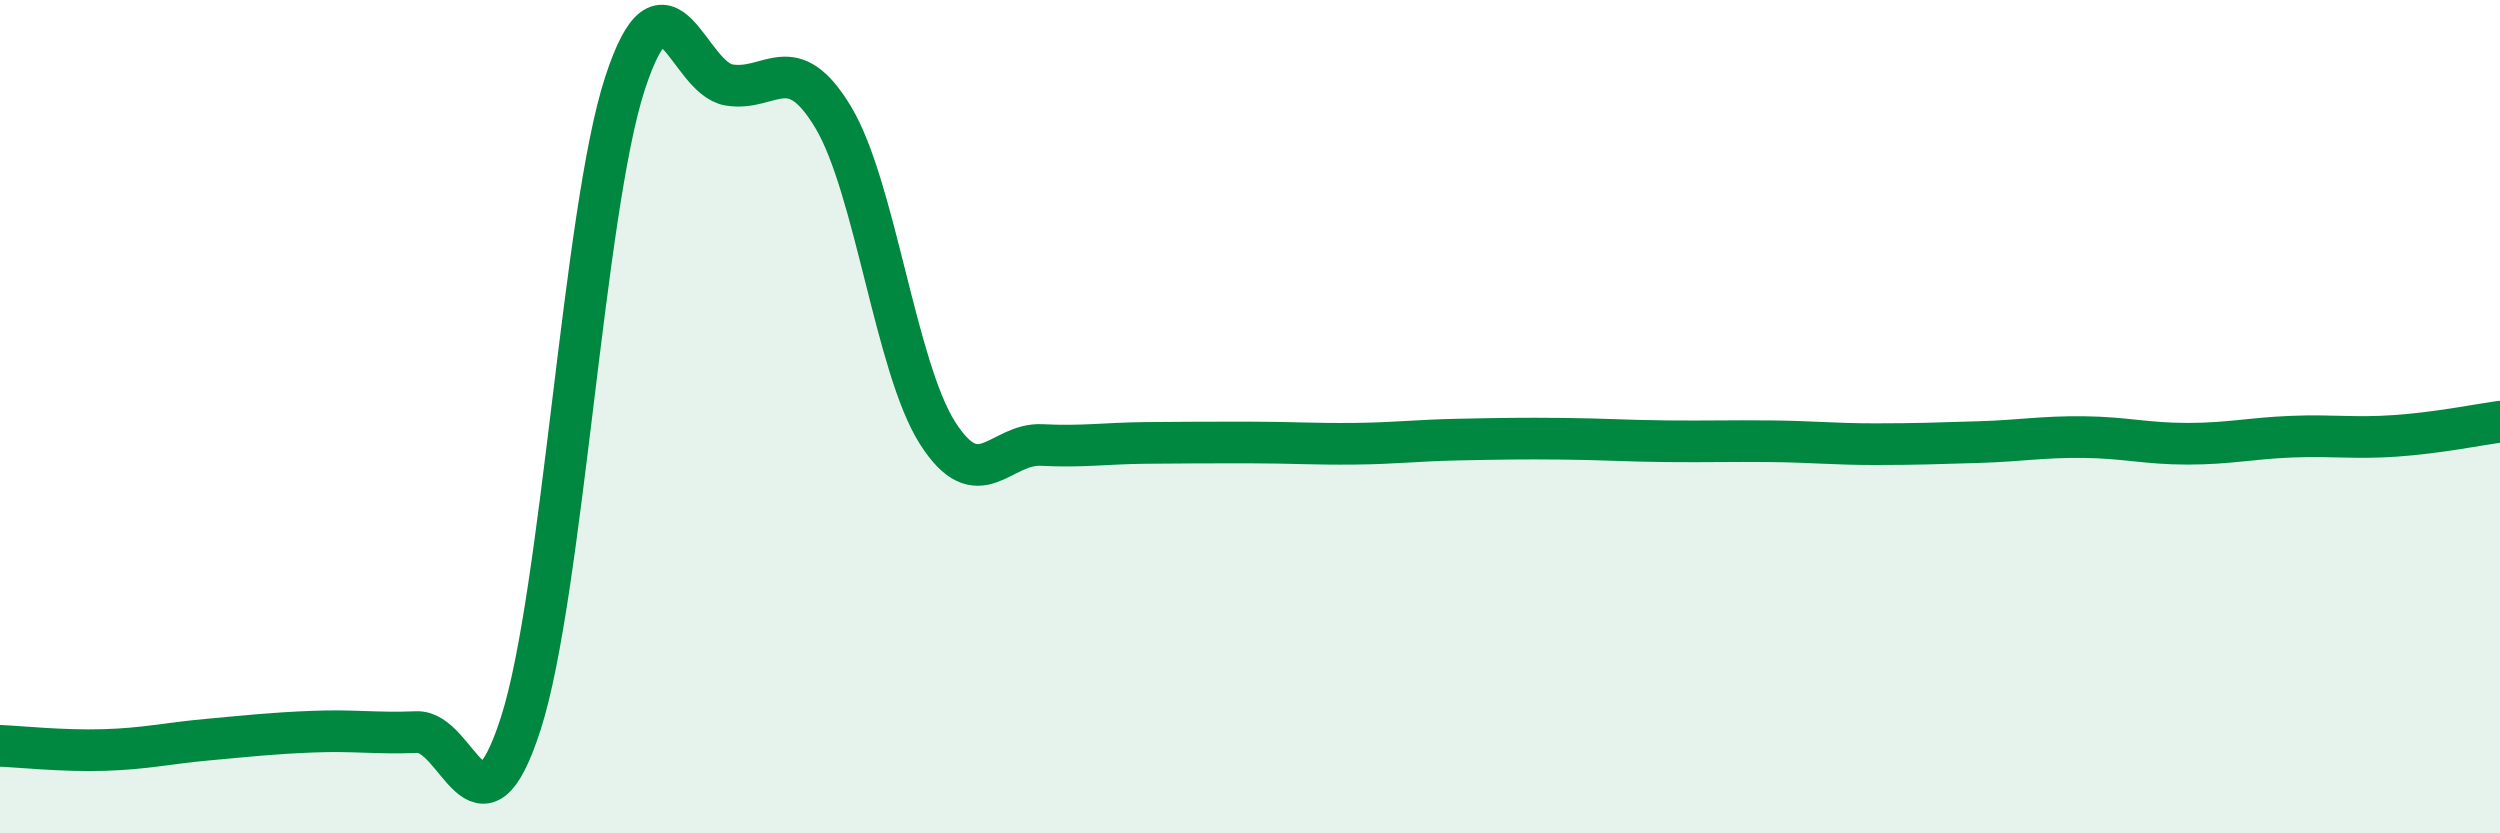
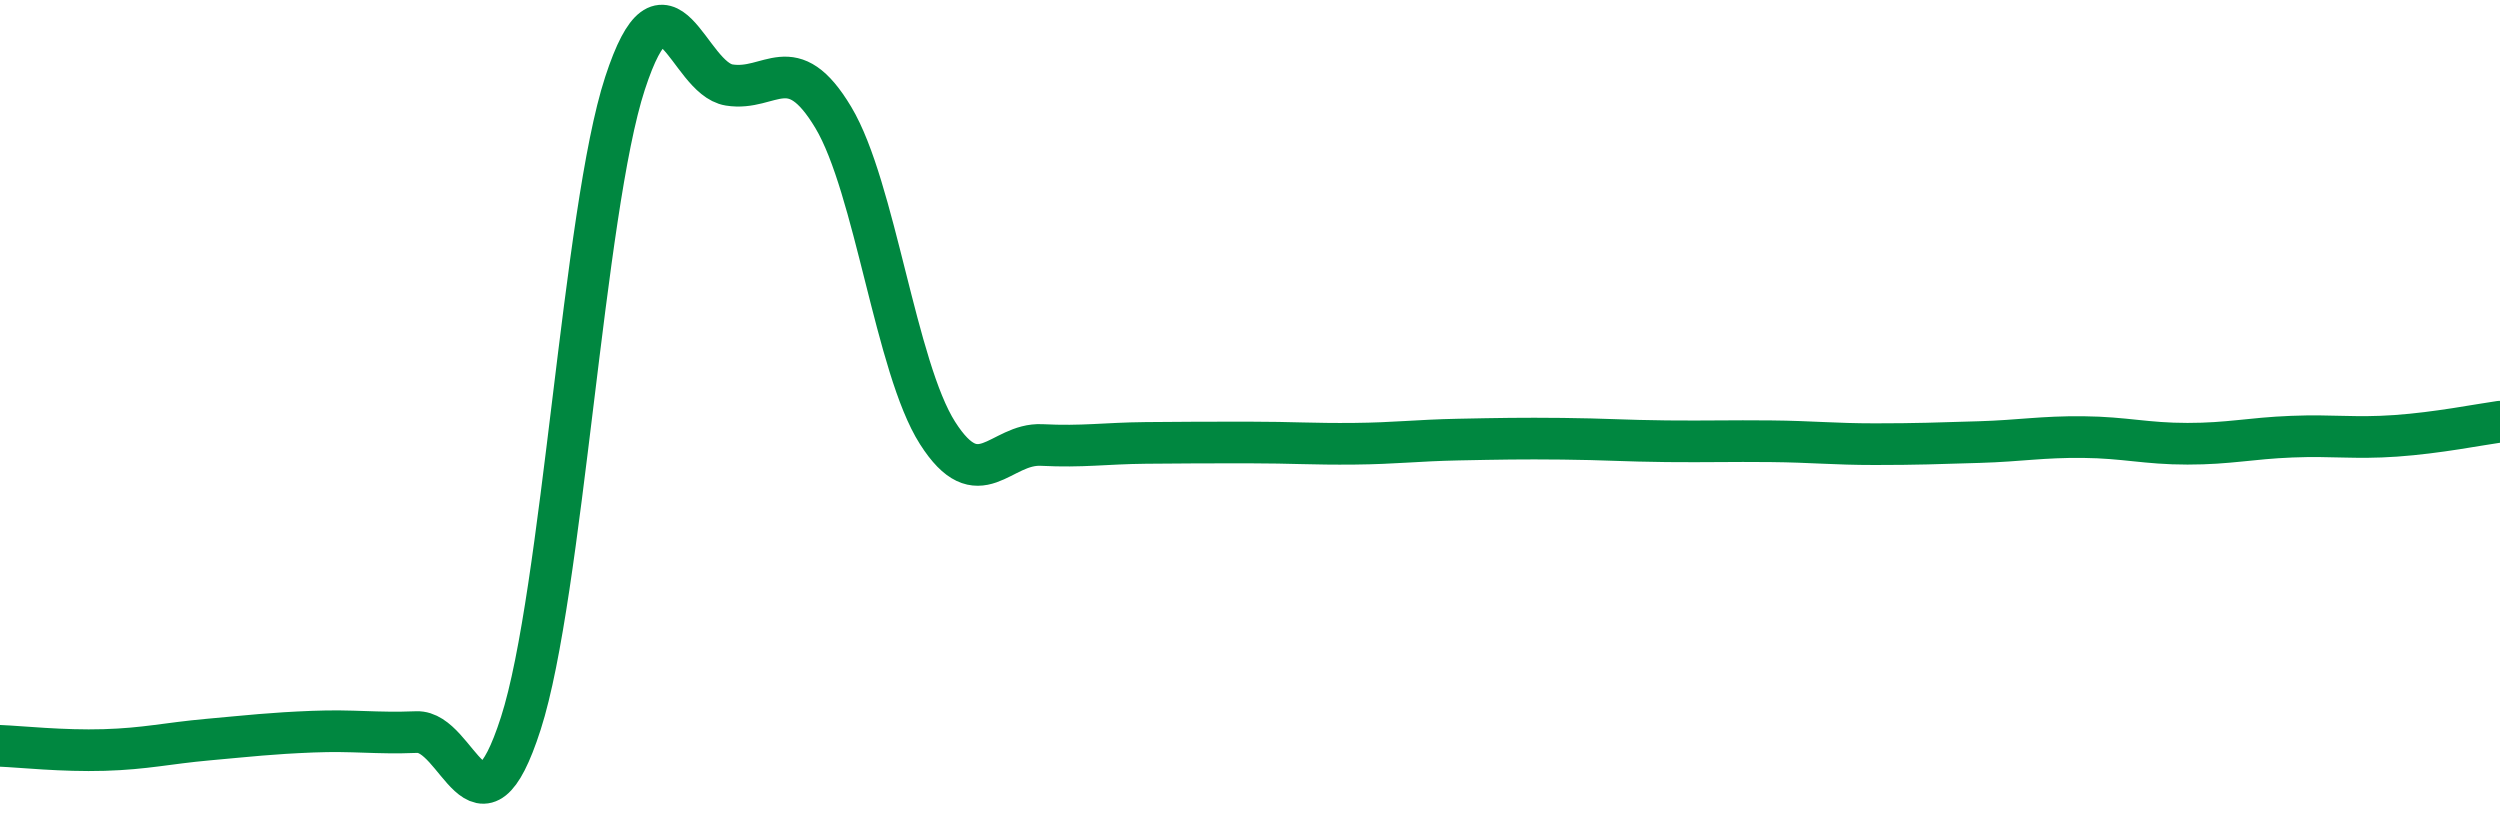
<svg xmlns="http://www.w3.org/2000/svg" width="60" height="20" viewBox="0 0 60 20">
-   <path d="M 0,17.9 C 0.5,17.92 1.5,18.03 2.5,18 C 3.5,17.97 4,17.84 5,17.75 C 6,17.66 6.5,17.6 7.5,17.56 C 8.5,17.52 9,17.61 10,17.57 C 11,17.53 11.5,20.47 12.5,17.36 C 13.5,14.25 14,5.06 15,2 C 16,-1.06 16.5,1.88 17.5,2.04 C 18.5,2.2 19,1.15 20,2.82 C 21,4.49 21.5,8.82 22.5,10.39 C 23.5,11.96 24,10.63 25,10.68 C 26,10.73 26.5,10.64 27.5,10.63 C 28.5,10.62 29,10.62 30,10.62 C 31,10.62 31.5,10.66 32.5,10.65 C 33.5,10.64 34,10.57 35,10.55 C 36,10.53 36.5,10.52 37.5,10.53 C 38.5,10.54 39,10.58 40,10.59 C 41,10.6 41.5,10.58 42.5,10.59 C 43.5,10.6 44,10.66 45,10.66 C 46,10.66 46.5,10.64 47.5,10.61 C 48.5,10.58 49,10.48 50,10.49 C 51,10.5 51.5,10.65 52.5,10.65 C 53.5,10.65 54,10.52 55,10.48 C 56,10.44 56.5,10.53 57.5,10.46 C 58.5,10.39 59.5,10.19 60,10.12L60 20L0 20Z" fill="#008740" opacity="0.1" stroke-linecap="round" stroke-linejoin="round" />
  <path d="M 0,17.9 C 0.5,17.92 1.5,18.03 2.5,18 C 3.5,17.97 4,17.84 5,17.75 C 6,17.66 6.5,17.6 7.5,17.56 C 8.5,17.52 9,17.61 10,17.57 C 11,17.53 11.5,20.47 12.5,17.36 C 13.5,14.25 14,5.06 15,2 C 16,-1.06 16.5,1.88 17.5,2.04 C 18.5,2.2 19,1.15 20,2.82 C 21,4.49 21.5,8.82 22.5,10.39 C 23.5,11.96 24,10.63 25,10.68 C 26,10.73 26.5,10.64 27.5,10.63 C 28.5,10.62 29,10.62 30,10.62 C 31,10.62 31.5,10.66 32.5,10.65 C 33.5,10.64 34,10.57 35,10.55 C 36,10.53 36.5,10.52 37.5,10.53 C 38.5,10.54 39,10.58 40,10.59 C 41,10.6 41.5,10.58 42.5,10.59 C 43.5,10.6 44,10.66 45,10.66 C 46,10.66 46.5,10.64 47.5,10.61 C 48.5,10.58 49,10.48 50,10.49 C 51,10.5 51.5,10.65 52.5,10.65 C 53.5,10.65 54,10.52 55,10.48 C 56,10.44 56.5,10.53 57.5,10.46 C 58.5,10.39 59.5,10.19 60,10.12" stroke="#008740" stroke-width="1" fill="none" stroke-linecap="round" stroke-linejoin="round" />
</svg>